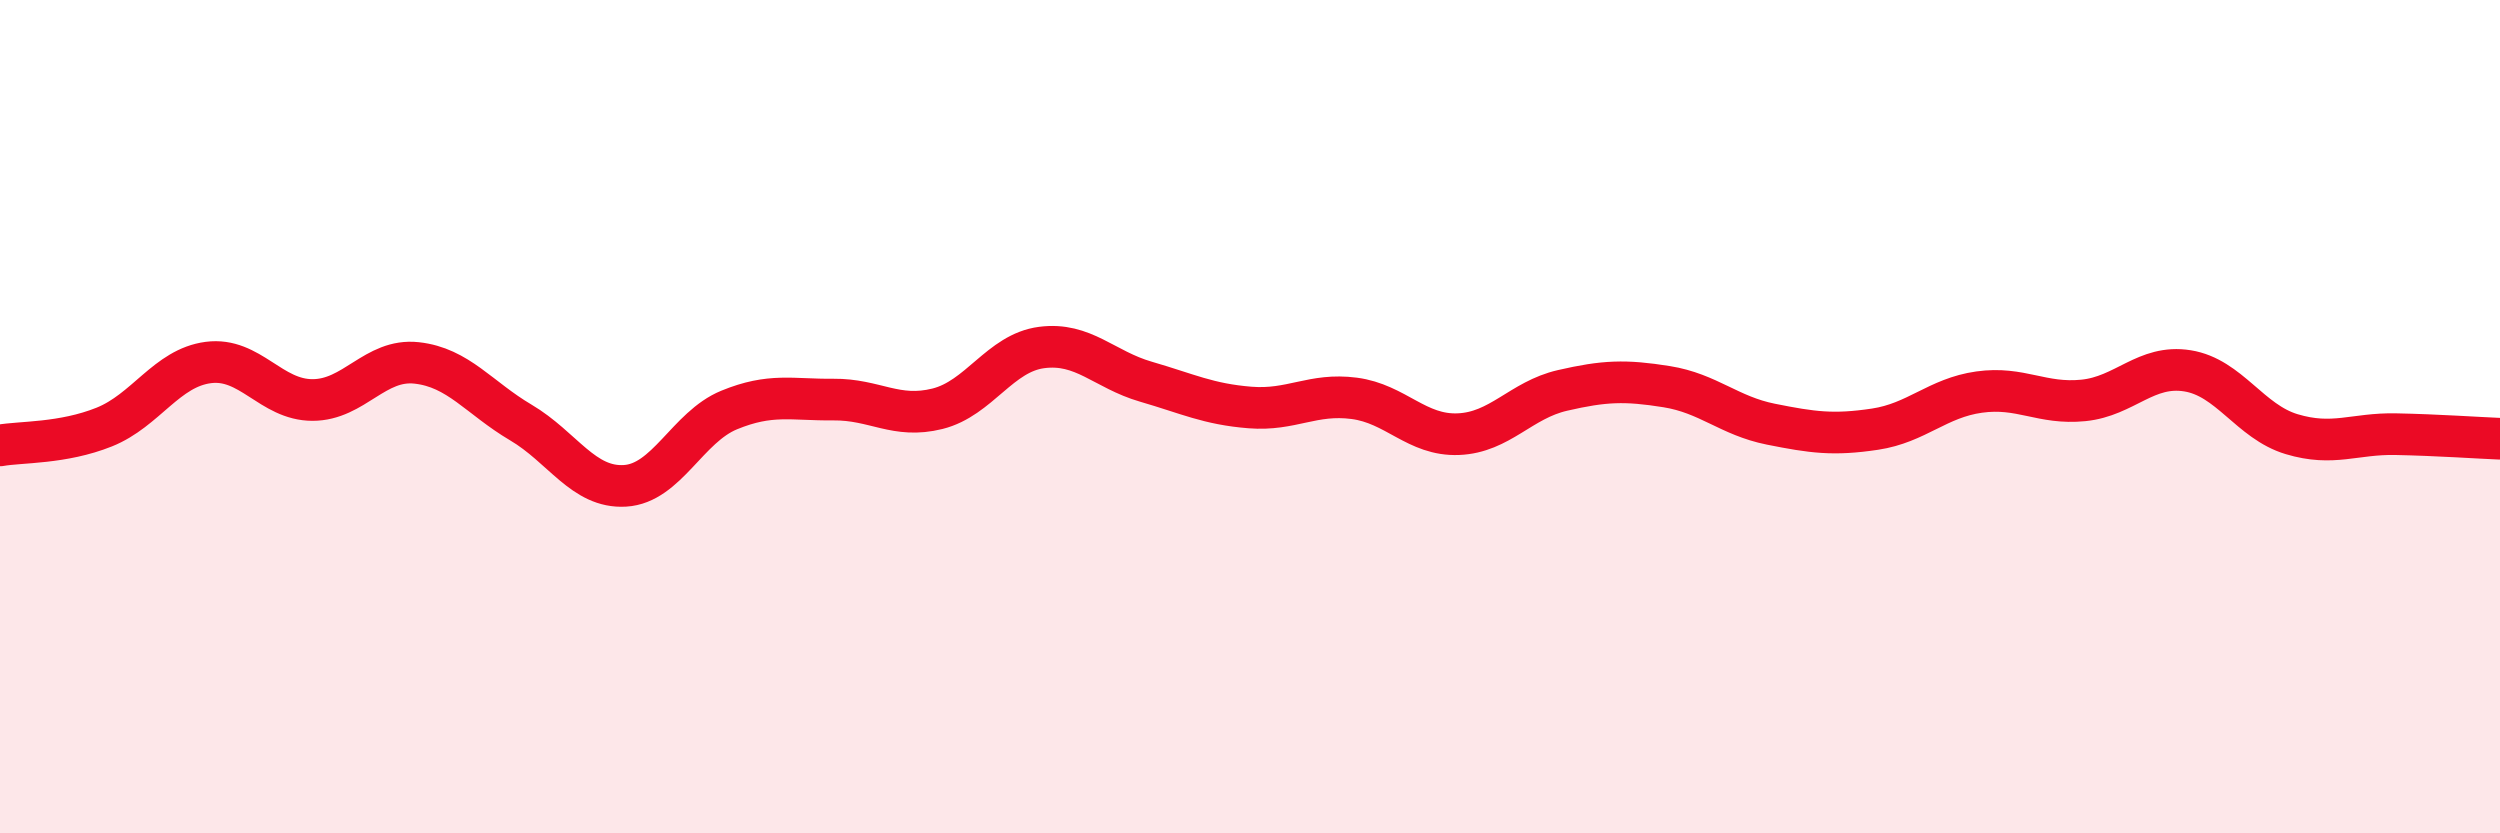
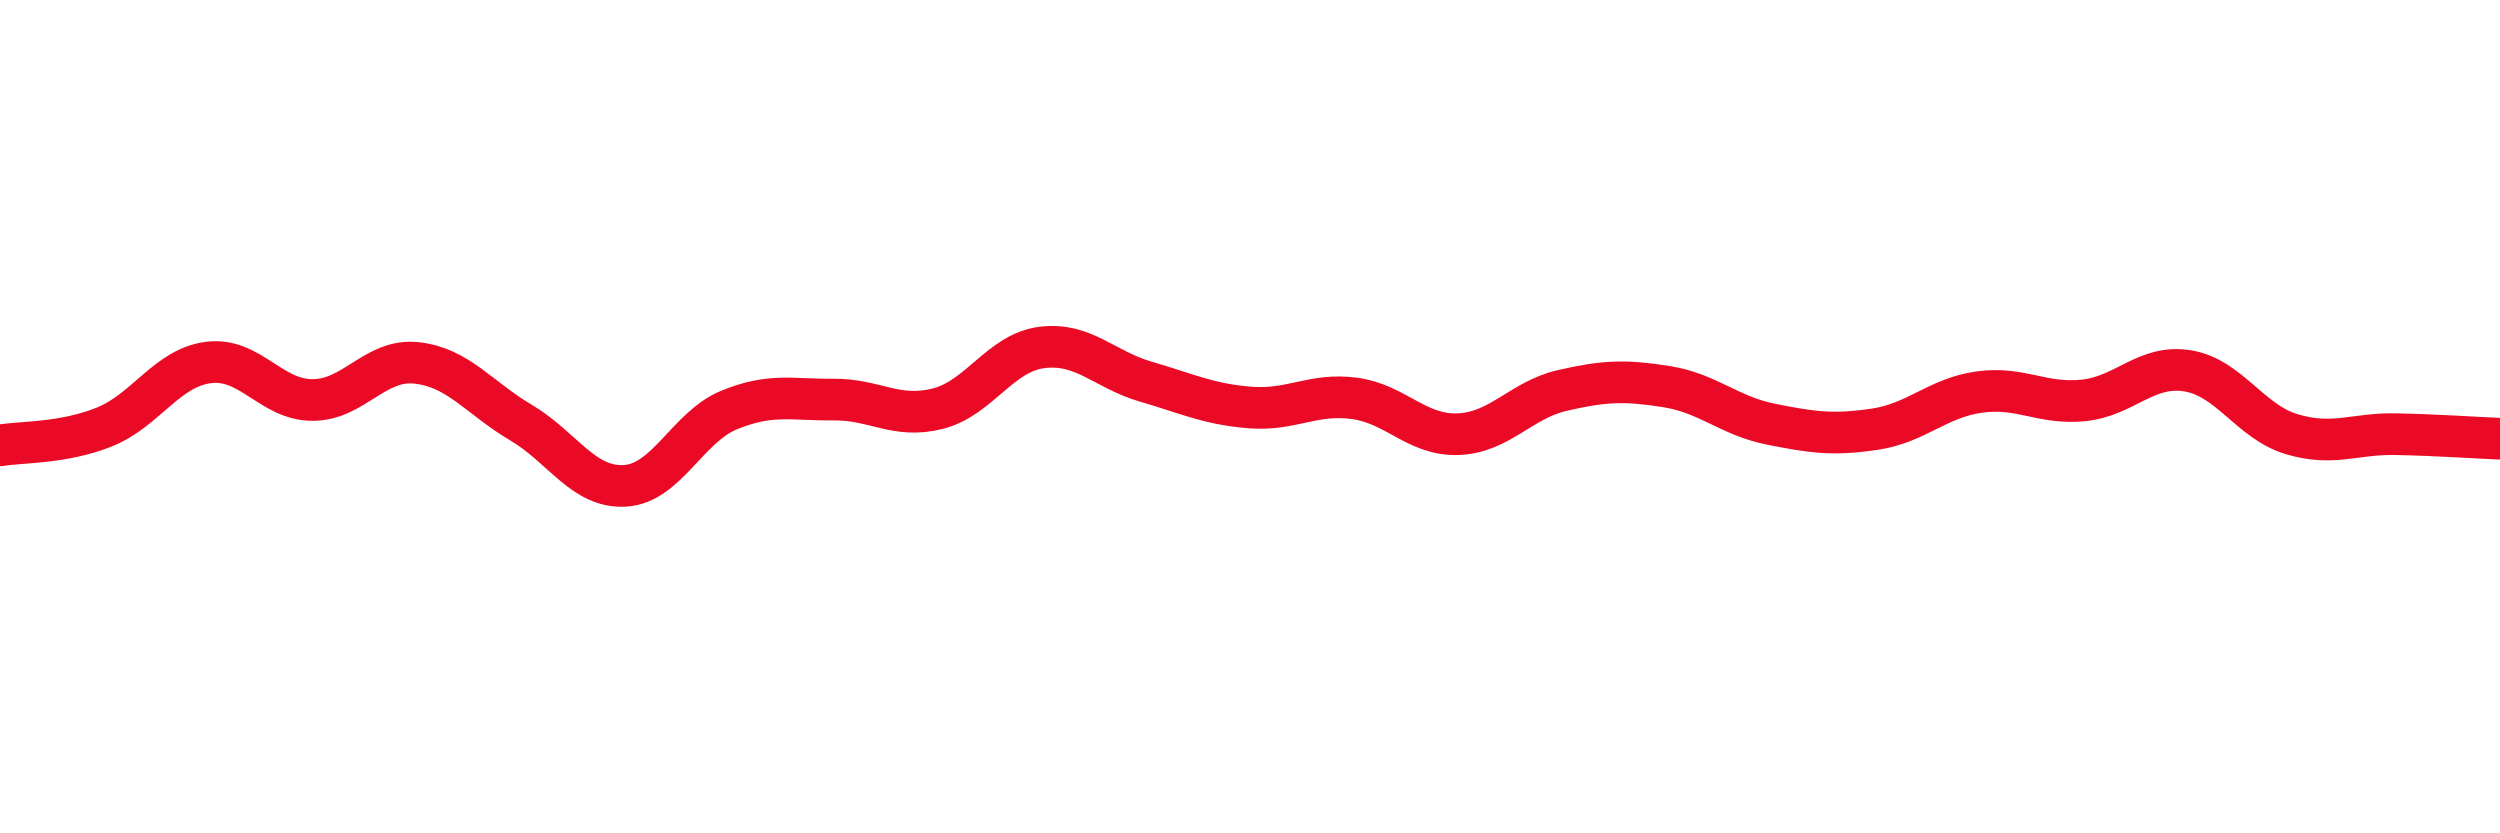
<svg xmlns="http://www.w3.org/2000/svg" width="60" height="20" viewBox="0 0 60 20">
-   <path d="M 0,10.69 C 0.5,10.6 1.5,10.65 2.5,10.25 C 3.5,9.85 4,8.83 5,8.7 C 6,8.57 6.5,9.6 7.5,9.6 C 8.5,9.6 9,8.6 10,8.71 C 11,8.82 11.5,9.55 12.5,10.14 C 13.5,10.73 14,11.72 15,11.66 C 16,11.6 16.5,10.25 17.5,9.84 C 18.5,9.43 19,9.6 20,9.59 C 21,9.58 21.5,10.06 22.5,9.81 C 23.5,9.56 24,8.47 25,8.34 C 26,8.21 26.5,8.87 27.5,9.16 C 28.5,9.45 29,9.7 30,9.78 C 31,9.86 31.5,9.43 32.5,9.56 C 33.5,9.69 34,10.46 35,10.42 C 36,10.38 36.5,9.6 37.5,9.37 C 38.5,9.14 39,9.12 40,9.28 C 41,9.44 41.5,9.98 42.5,10.18 C 43.5,10.38 44,10.45 45,10.3 C 46,10.15 46.5,9.55 47.5,9.41 C 48.5,9.27 49,9.71 50,9.61 C 51,9.51 51.5,8.74 52.5,8.9 C 53.5,9.06 54,10.12 55,10.42 C 56,10.72 56.5,10.4 57.5,10.42 C 58.5,10.44 59.5,10.51 60,10.53L60 20L0 20Z" fill="#EB0A25" opacity="0.1" stroke-linecap="round" stroke-linejoin="round" />
  <path d="M 0,10.69 C 0.5,10.6 1.5,10.65 2.5,10.25 C 3.5,9.85 4,8.83 5,8.7 C 6,8.57 6.5,9.6 7.5,9.6 C 8.5,9.6 9,8.6 10,8.71 C 11,8.82 11.5,9.55 12.5,10.14 C 13.5,10.73 14,11.72 15,11.66 C 16,11.6 16.5,10.25 17.5,9.84 C 18.5,9.43 19,9.6 20,9.59 C 21,9.58 21.5,10.06 22.5,9.81 C 23.5,9.56 24,8.47 25,8.34 C 26,8.21 26.5,8.87 27.5,9.16 C 28.5,9.45 29,9.7 30,9.78 C 31,9.86 31.5,9.43 32.5,9.56 C 33.5,9.69 34,10.46 35,10.42 C 36,10.38 36.5,9.6 37.5,9.37 C 38.5,9.14 39,9.12 40,9.28 C 41,9.44 41.5,9.98 42.5,10.18 C 43.5,10.38 44,10.45 45,10.3 C 46,10.15 46.5,9.55 47.5,9.41 C 48.5,9.27 49,9.71 50,9.61 C 51,9.51 51.5,8.74 52.5,8.9 C 53.5,9.06 54,10.12 55,10.42 C 56,10.72 56.5,10.4 57.5,10.42 C 58.5,10.44 59.5,10.51 60,10.53" stroke="#EB0A25" stroke-width="1" fill="none" stroke-linecap="round" stroke-linejoin="round" />
</svg>